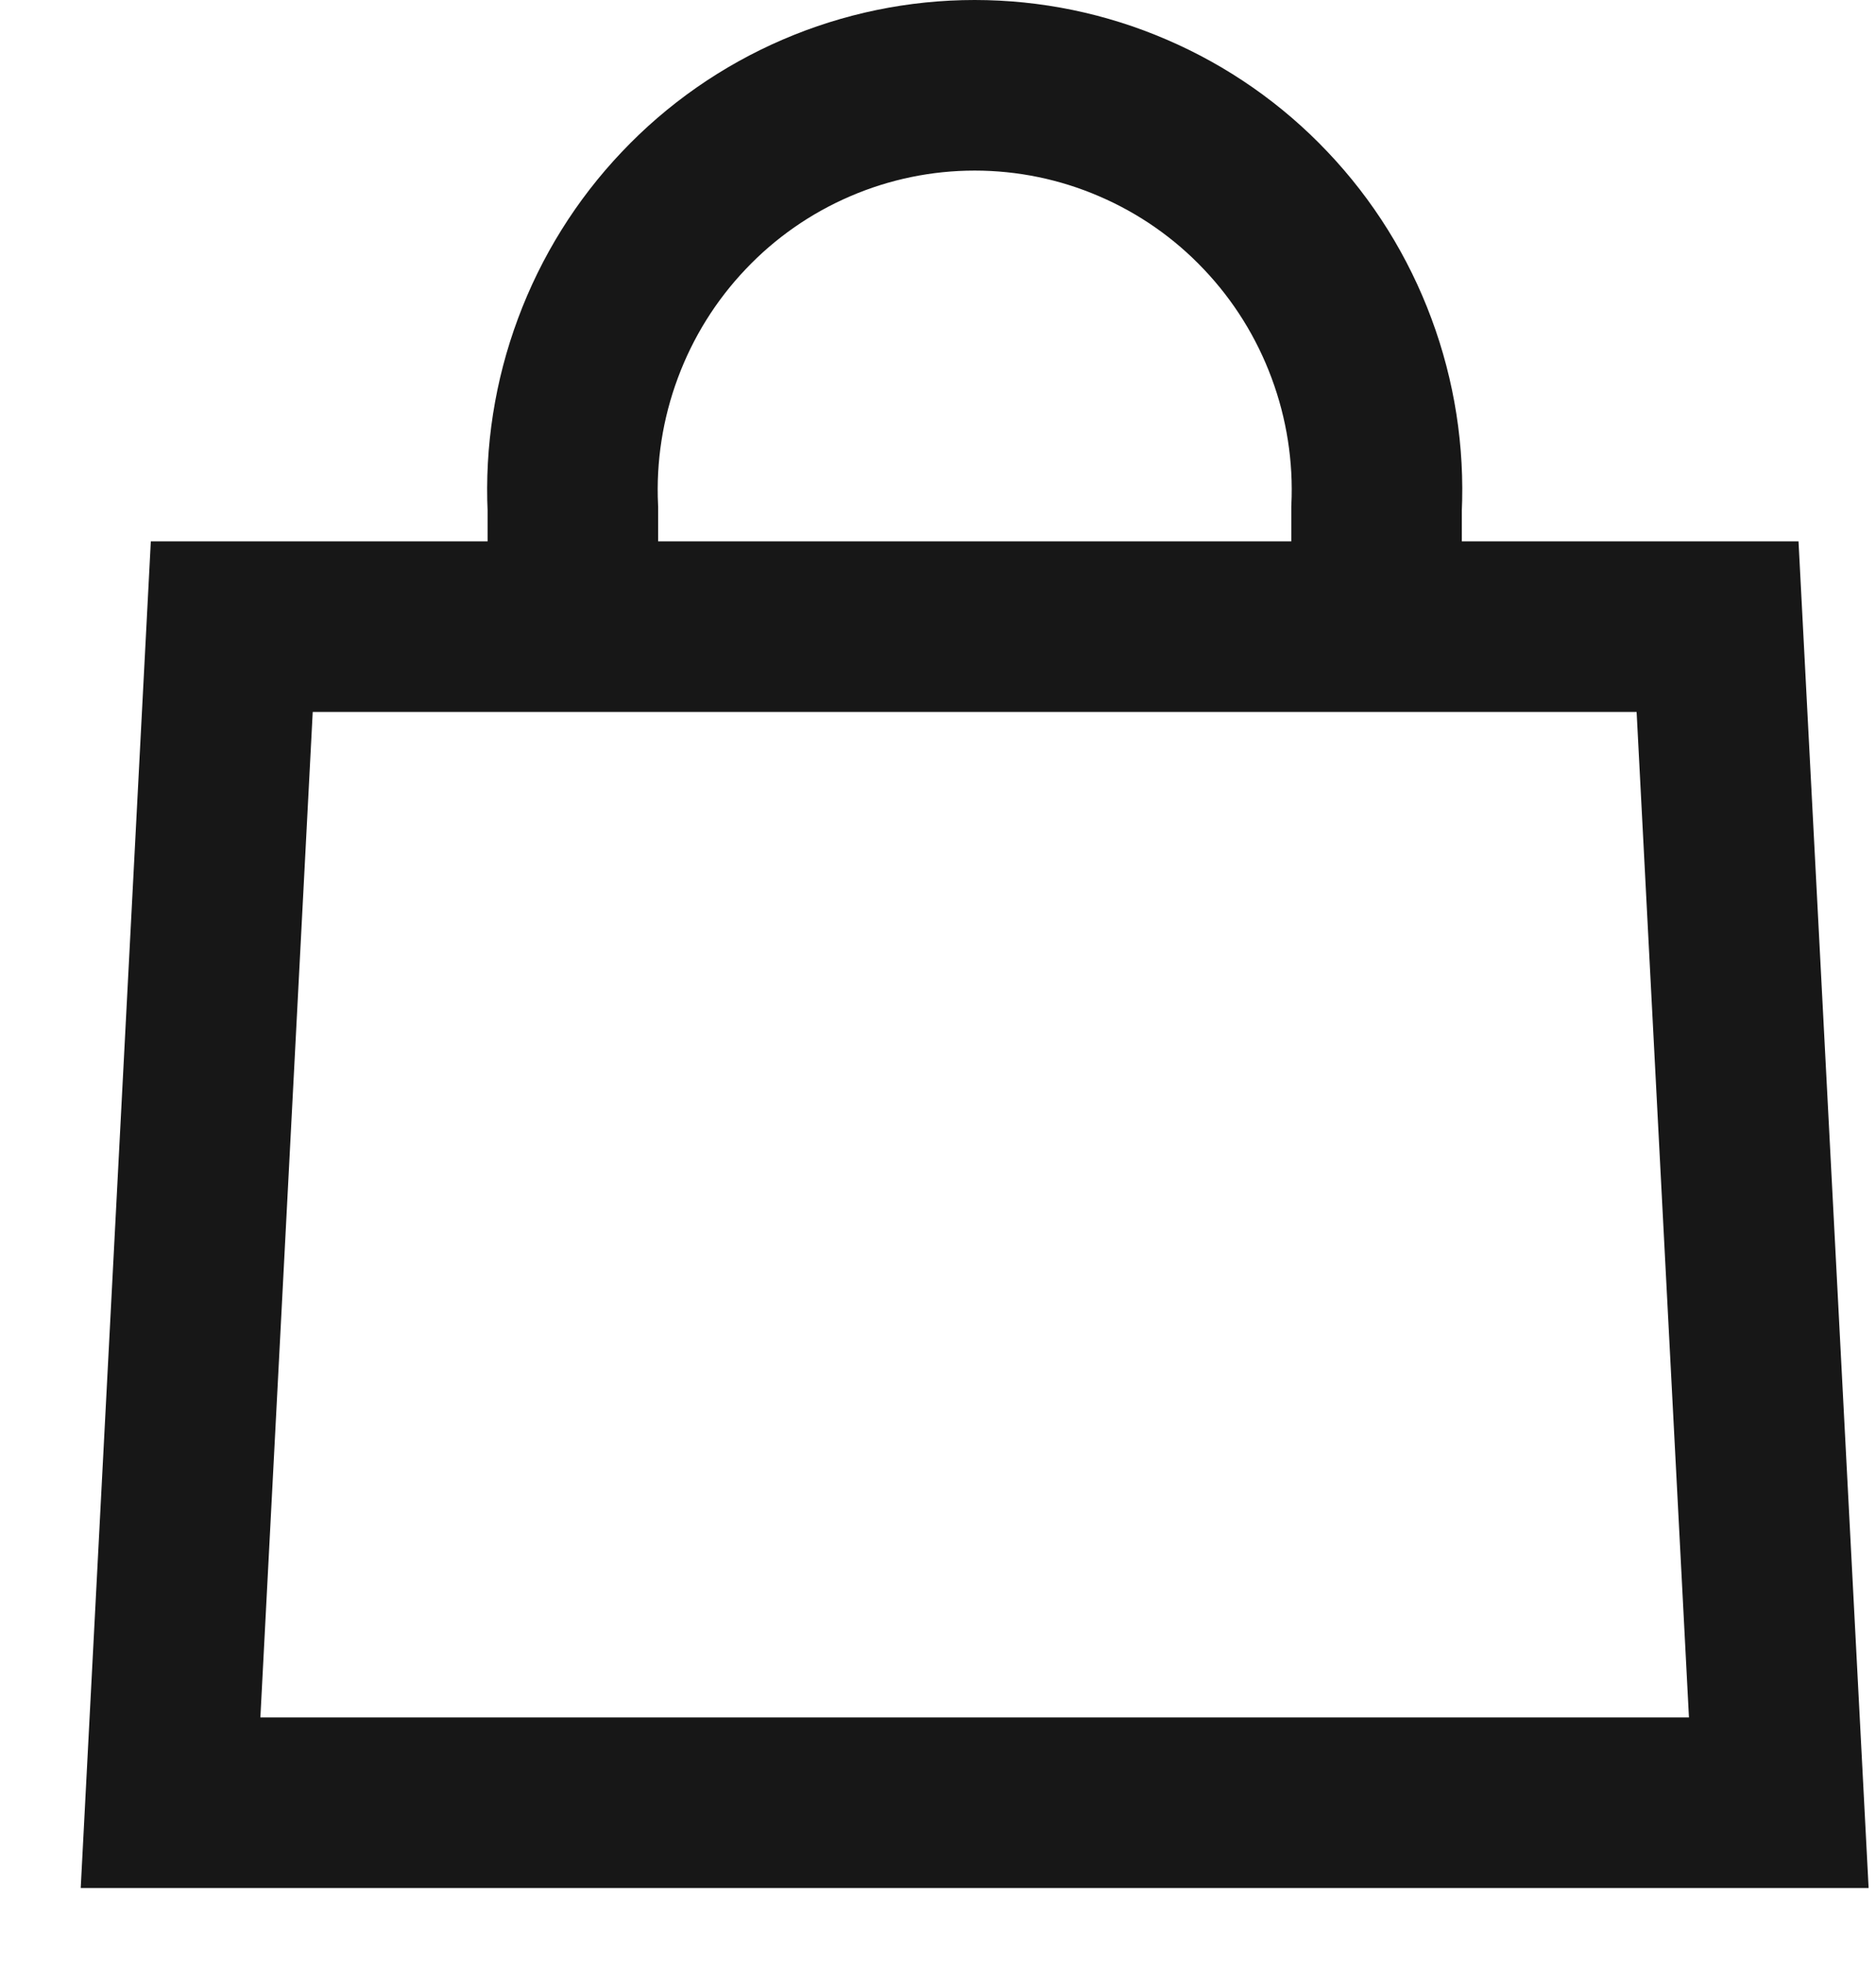
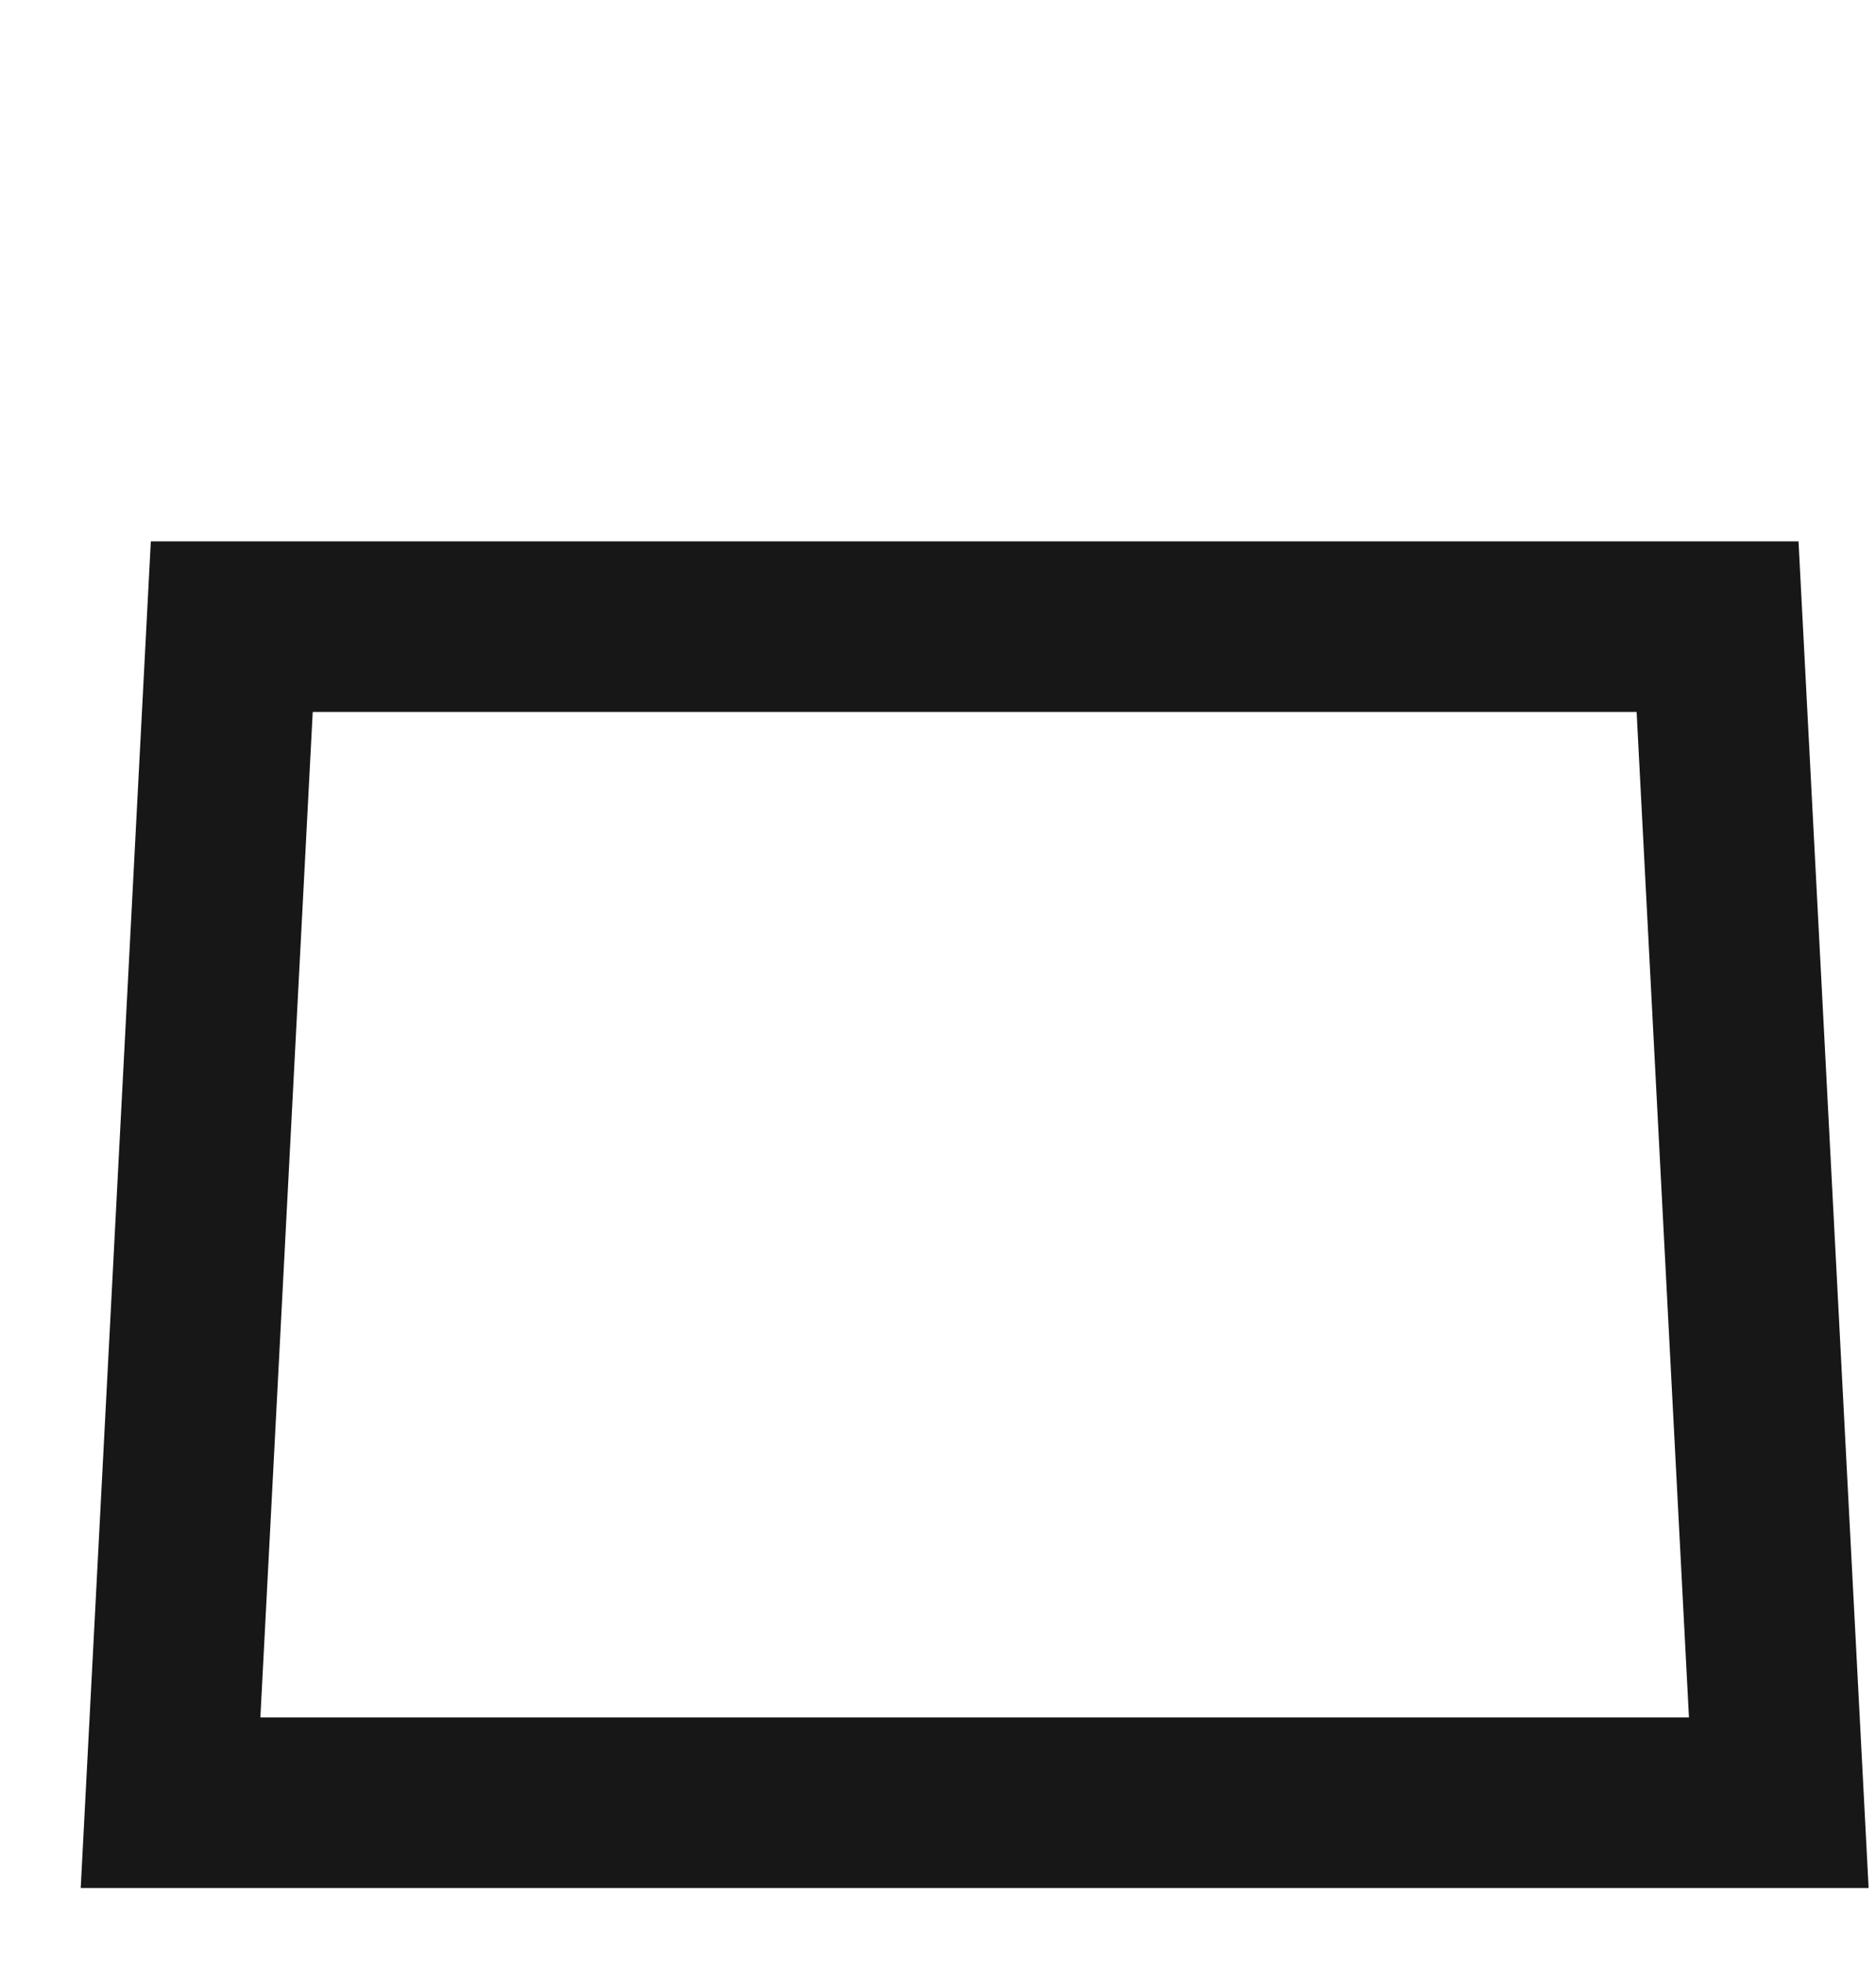
<svg xmlns="http://www.w3.org/2000/svg" width="22" height="23" viewBox="0 0 22 23" fill="none">
  <path d="M11.435 21.136H20.86L20.142 7.347H11.435H2.718L2 21.136H11.435Z" stroke="#171717" stroke-width="2" stroke-miterlimit="10" />
-   <path d="M6.718 7.347V5.965C6.688 5.324 6.788 4.684 7.012 4.083C7.235 3.482 7.577 2.933 8.018 2.469C8.458 2.004 8.988 1.635 9.574 1.383C10.161 1.13 10.792 1 11.43 1C12.068 1 12.7 1.13 13.286 1.383C13.873 1.635 14.403 2.004 14.843 2.469C15.284 2.933 15.626 3.482 15.849 4.083C16.073 4.684 16.173 5.324 16.143 5.965V7.347" stroke="#171717" stroke-width="2" stroke-miterlimit="10" />
</svg>